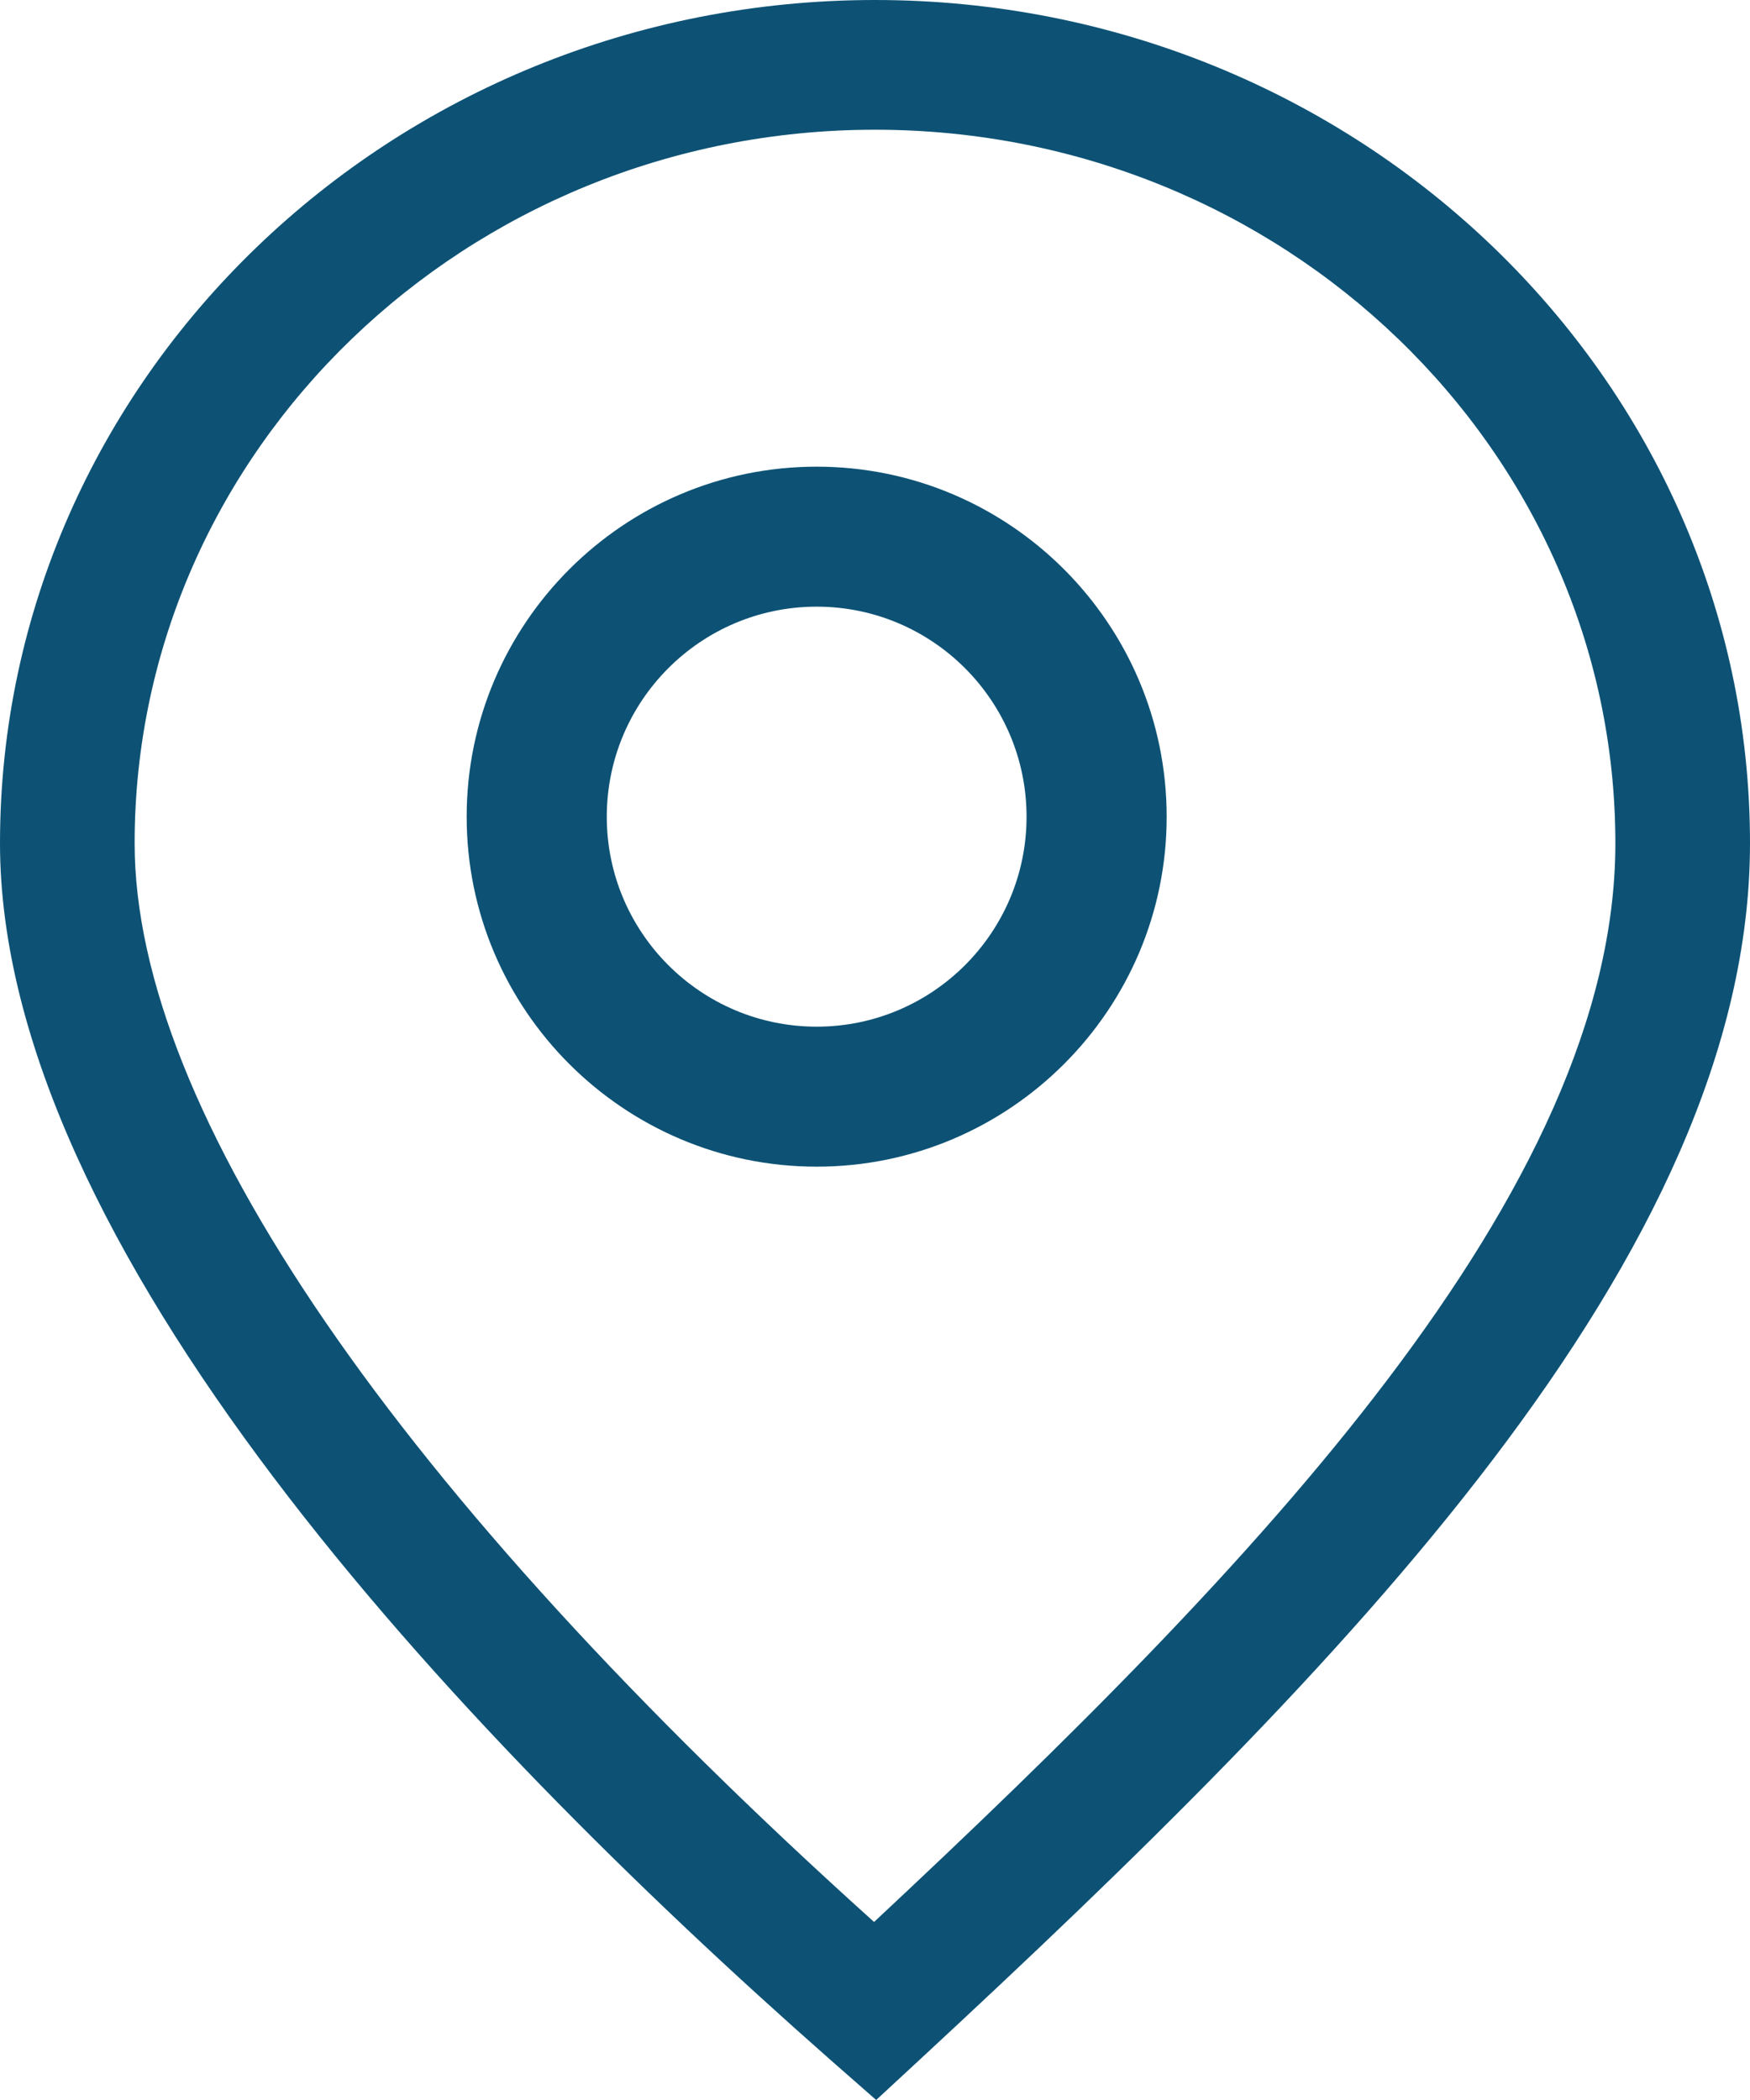
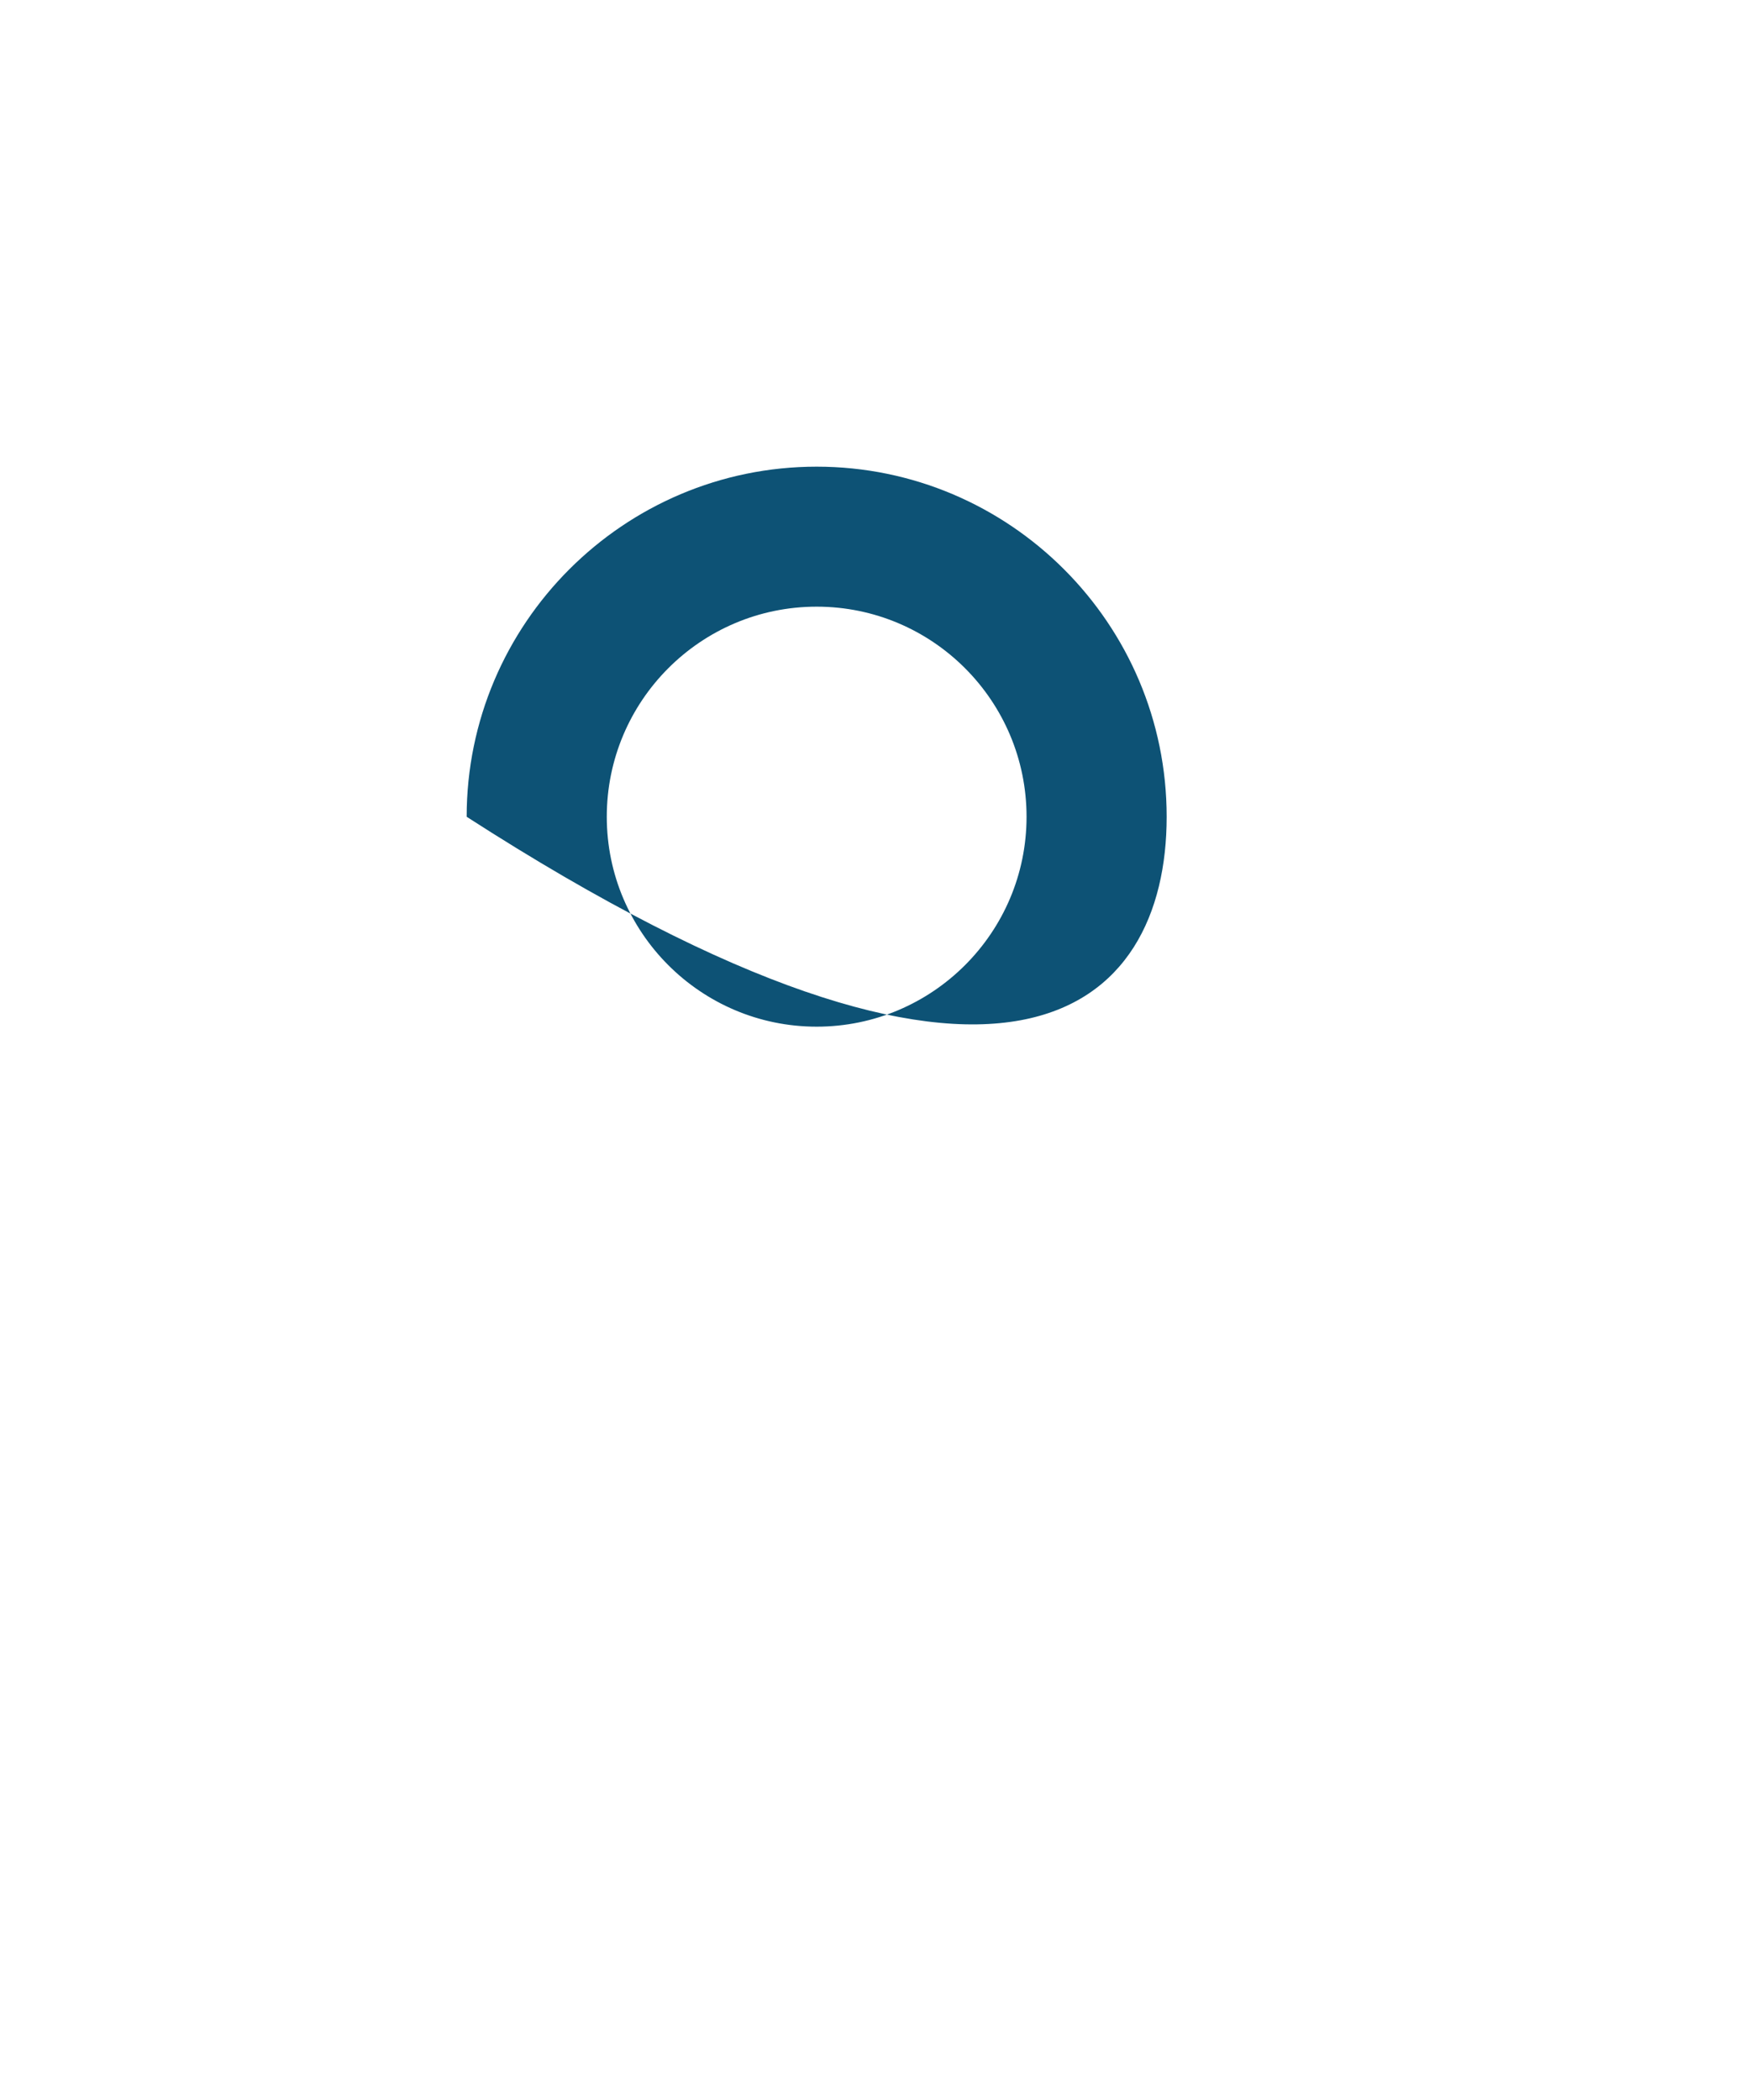
<svg xmlns="http://www.w3.org/2000/svg" width="15px" height="18px" viewBox="0 0 15 18" version="1.1">
  <title>Group</title>
  <desc>Created with Sketch.</desc>
  <g id="Page-1" stroke="none" stroke-width="1" fill="none" fill-rule="evenodd">
    <g id="Desktop-Copy-5" transform="translate(-634, -345)" fill="#0D5275">
      <g id="Group" transform="translate(634, 345)">
-         <path d="M7.5,0 C3.364,0 0,3.243 0,7.228 C0,10.664 3.867,14.791 7.11,17.649 L7.51,18 L7.9,17.639 C11.493,14.308 15,10.76 15,7.228 C15,3.243 11.636,0 7.5,0 M7.492,16.474 C3.399,12.791 1.154,9.52 1.154,7.228 C1.154,3.856 4,1.112 7.5,1.112 C11,1.112 13.846,3.856 13.846,7.228 C13.846,10.205 10.764,13.417 7.492,16.474" id="Fill-208" />
-         <path d="M7,4 C5.346,4 4,5.346 4,7.001 C4,8.654 5.346,10 7,10 C8.654,10 10,8.654 10,7.001 C10,5.346 8.654,4 7,4 M7,8.8 C6.007,8.8 5.201,7.993 5.201,7.001 C5.201,6.007 6.007,5.2 7,5.2 C7.993,5.2 8.799,6.007 8.799,7.001 C8.799,7.993 7.993,8.8 7,8.8" id="Fill-210" />
+         <path d="M7,4 C5.346,4 4,5.346 4,7.001 C8.654,10 10,8.654 10,7.001 C10,5.346 8.654,4 7,4 M7,8.8 C6.007,8.8 5.201,7.993 5.201,7.001 C5.201,6.007 6.007,5.2 7,5.2 C7.993,5.2 8.799,6.007 8.799,7.001 C8.799,7.993 7.993,8.8 7,8.8" id="Fill-210" />
      </g>
    </g>
  </g>
</svg>